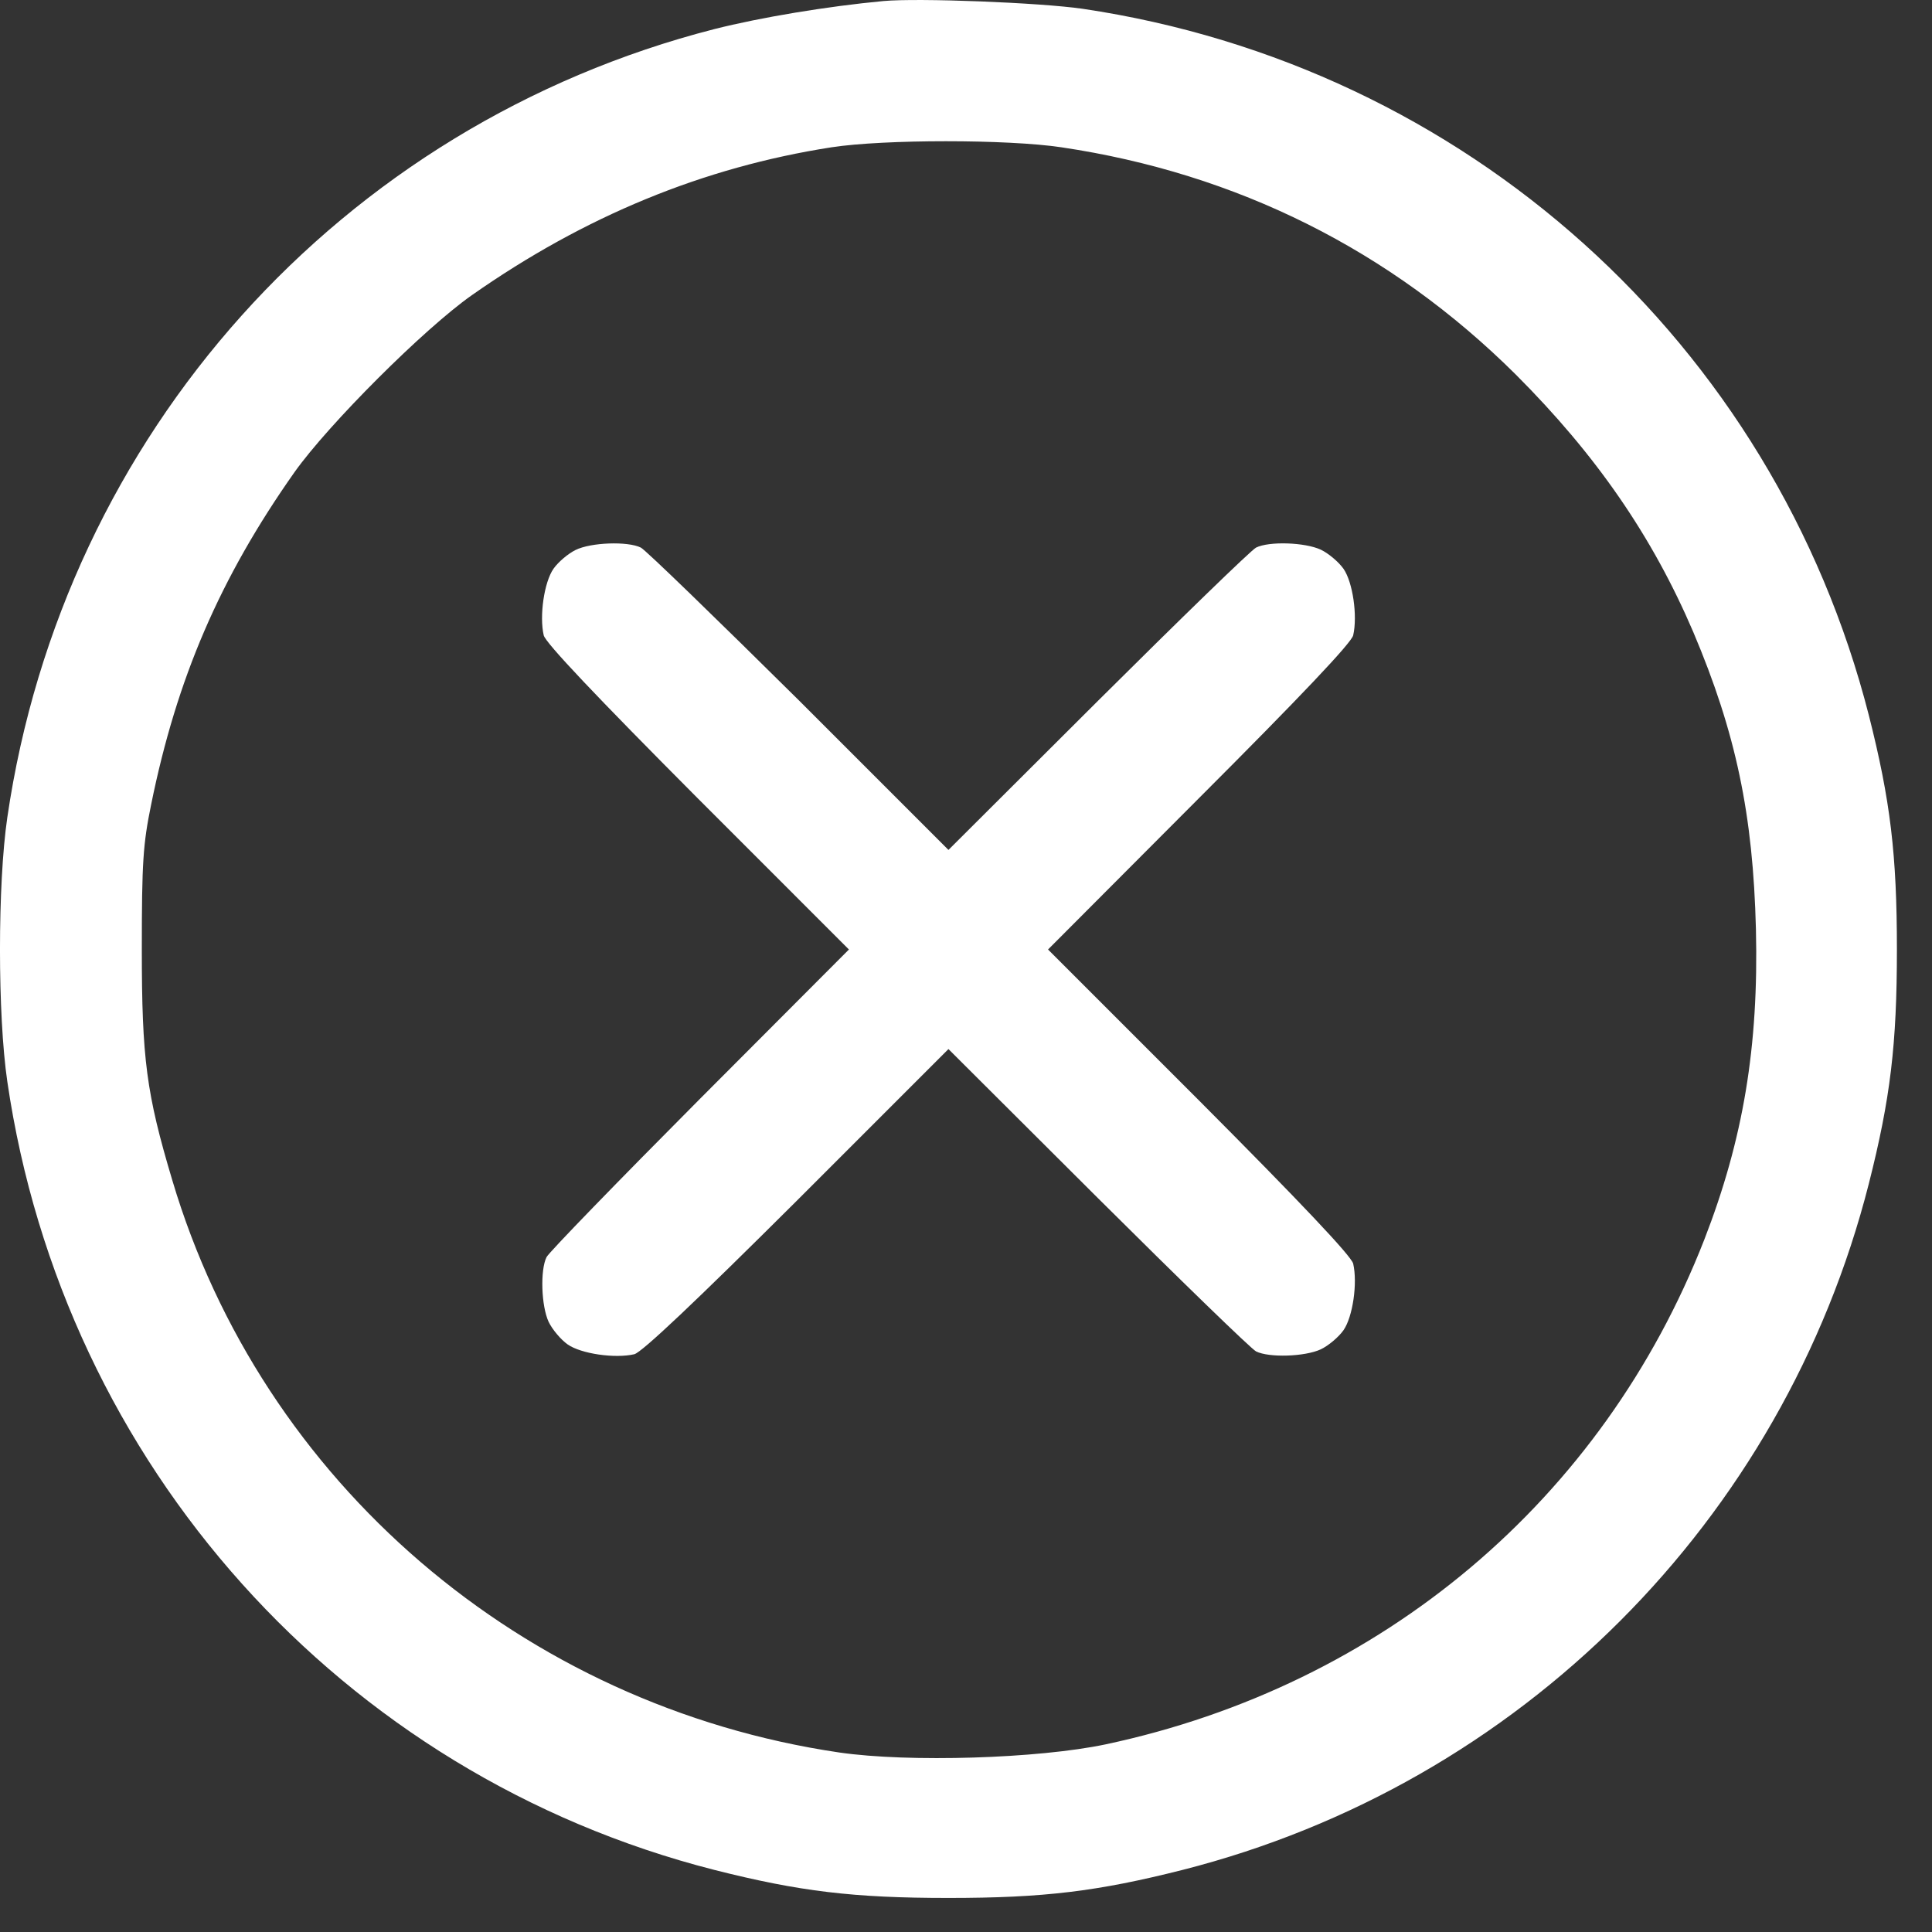
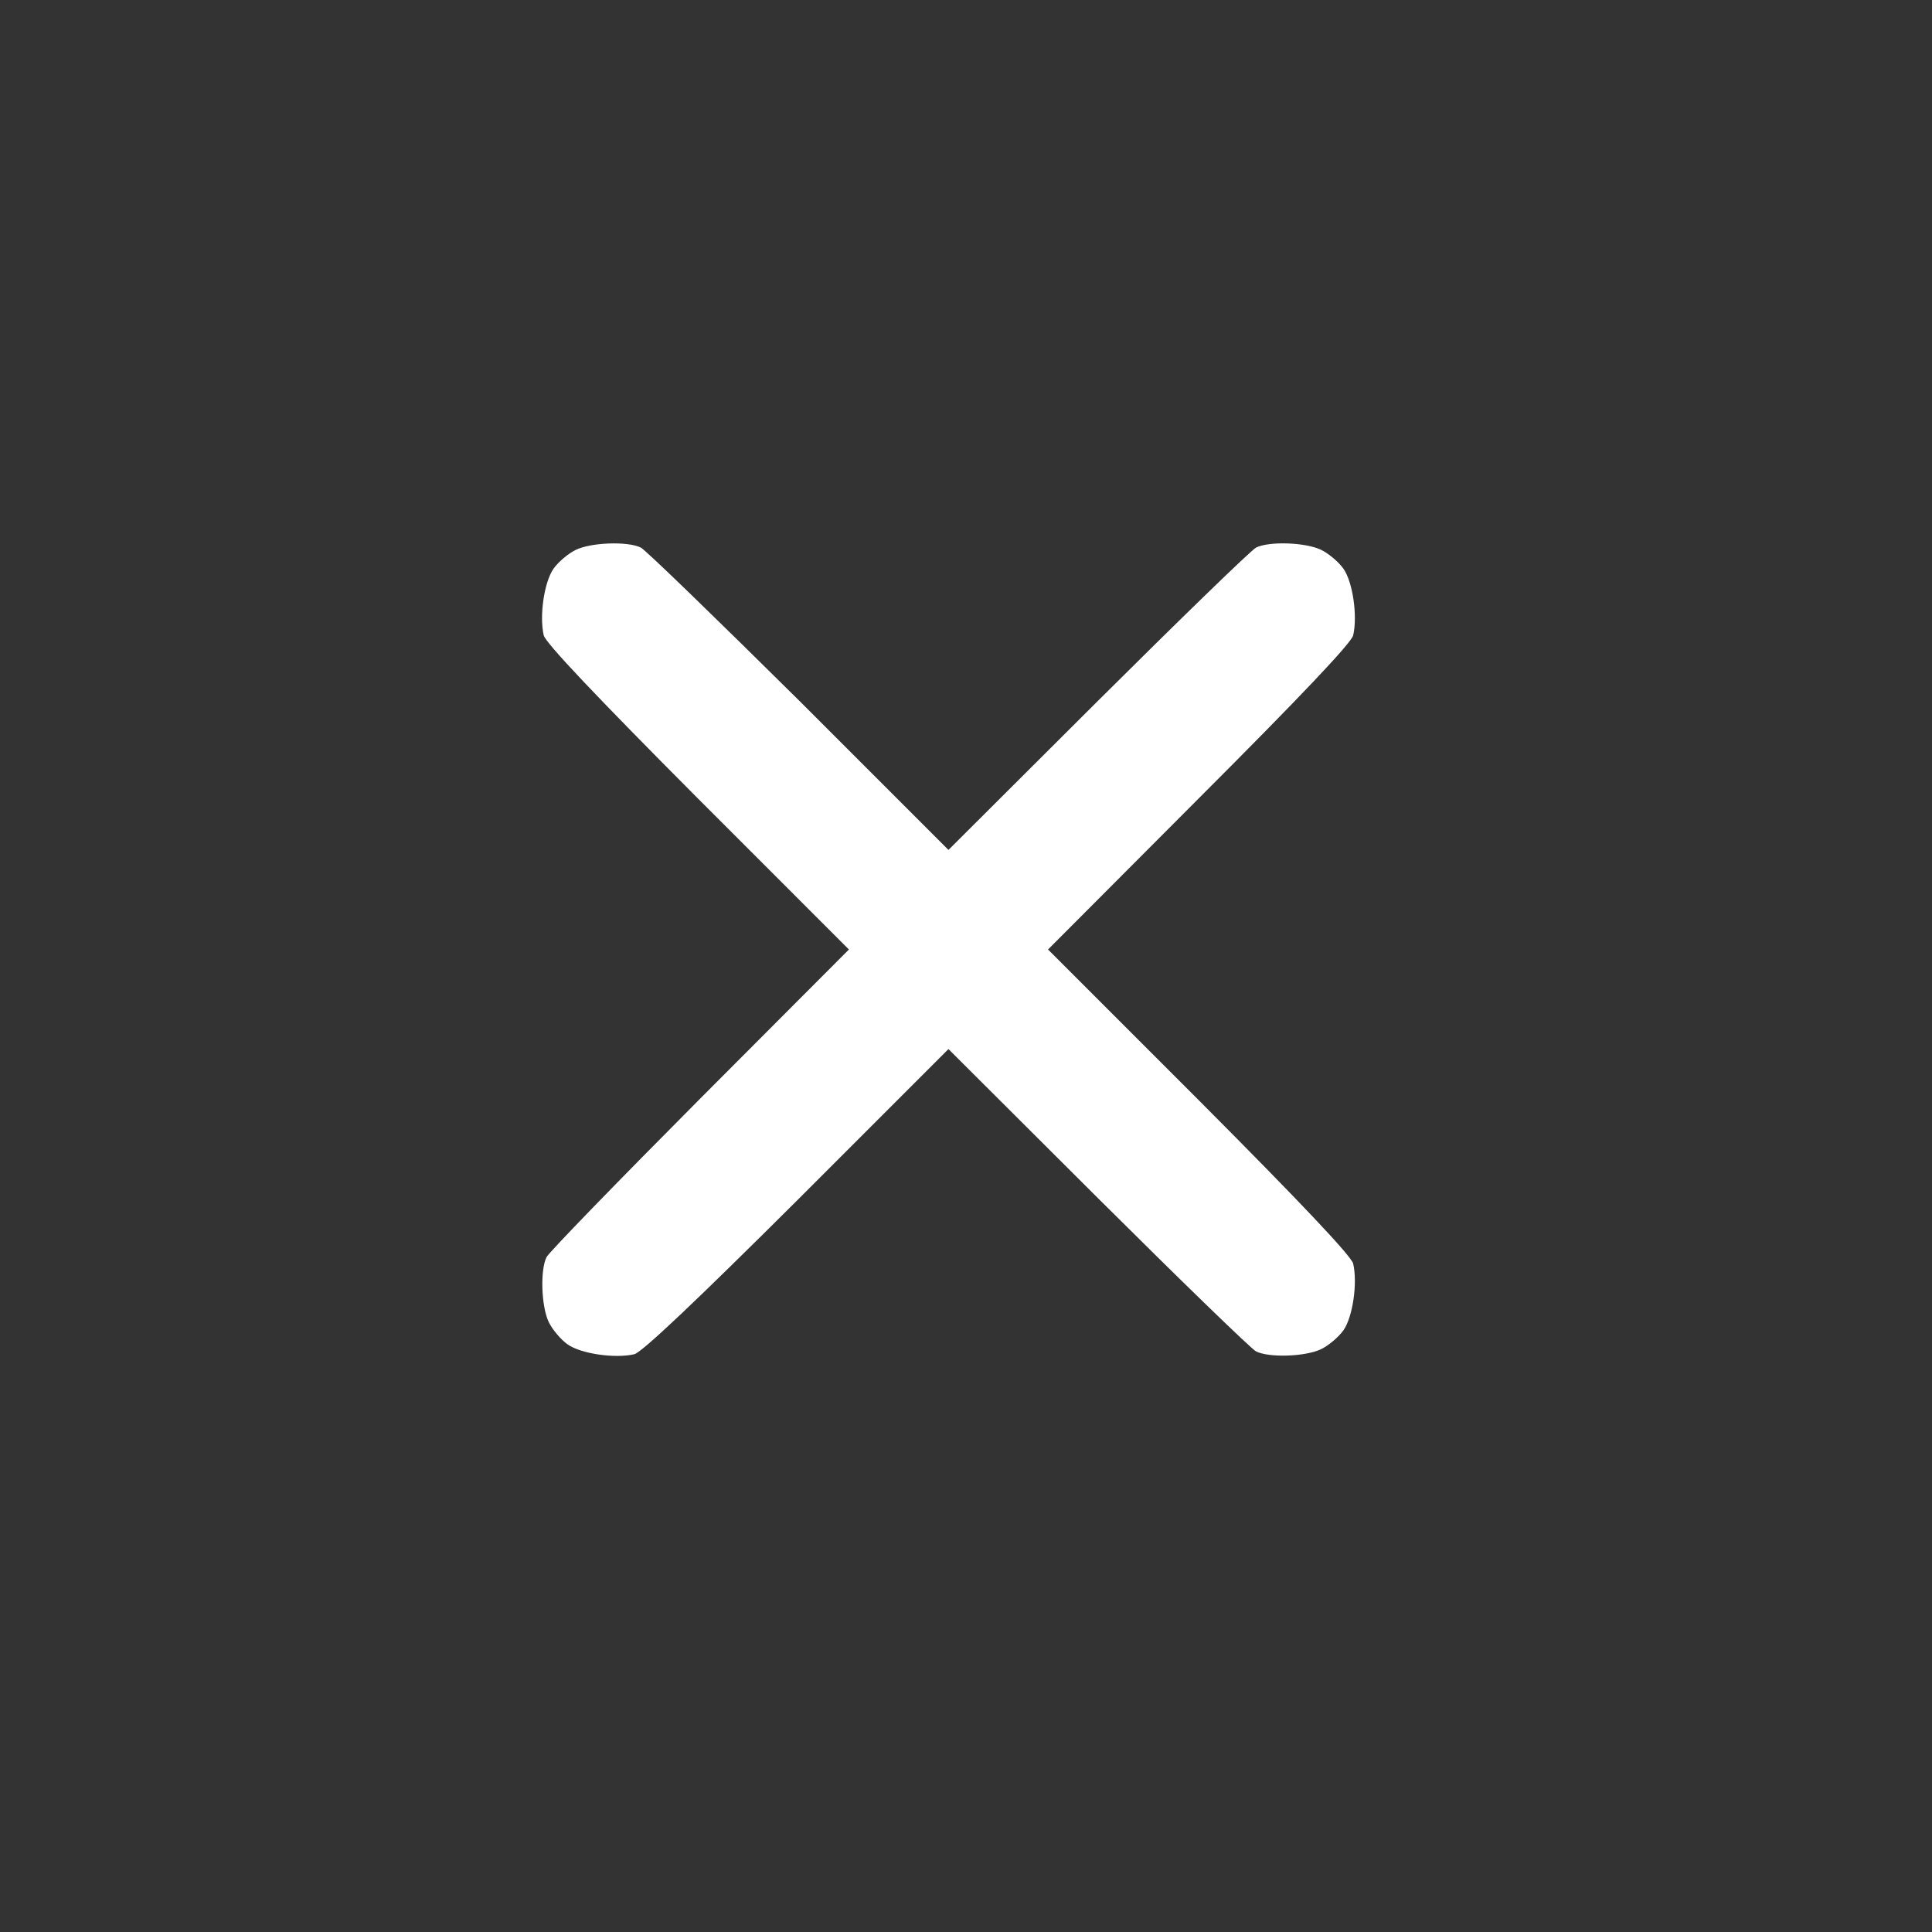
<svg xmlns="http://www.w3.org/2000/svg" width="37" height="37" viewBox="0 0 37 37" fill="none">
  <rect x="0" y="0" width="37" height="37" fill="#333333" stroke="none" />
-   <path d="M16.919 0.02C15.845 0.121 14.576 0.331 13.681 0.557C6.522 2.393 1.214 8.316 0.14 15.655C-0.047 16.931 -0.047 19.437 0.14 20.713C1.214 28.052 6.537 33.99 13.681 35.811C15.308 36.223 16.343 36.348 18.164 36.348C19.985 36.348 21.02 36.223 22.647 35.811C29.106 34.169 34.149 29.126 35.791 22.666C36.203 21.04 36.328 20.005 36.328 18.184C36.328 16.363 36.203 15.328 35.791 13.701C33.97 6.565 28.071 1.257 20.732 0.168C19.923 0.051 17.596 -0.042 16.919 0.02ZM20.328 2.821C23.682 3.32 26.631 4.79 29.028 7.172C30.569 8.713 31.643 10.269 32.429 12.106C33.246 14.036 33.573 15.6 33.628 17.795C33.682 20.044 33.386 21.818 32.639 23.741C30.694 28.721 26.476 32.278 21.176 33.406C19.884 33.679 17.409 33.756 16.071 33.562C10.008 32.667 5.02 28.387 3.3 22.604C2.802 20.939 2.716 20.277 2.716 18.184C2.716 16.511 2.739 16.168 2.895 15.406C3.385 12.993 4.21 11.071 5.642 9.04C6.296 8.121 8.117 6.3 9.035 5.654C11.199 4.137 13.471 3.203 15.923 2.821C16.934 2.666 19.293 2.666 20.328 2.821Z" fill="white" />
  <path d="M11.02 10.534C10.88 10.604 10.693 10.76 10.6 10.892C10.421 11.149 10.327 11.795 10.413 12.168C10.452 12.316 11.417 13.335 13.363 15.289L16.258 18.184L13.401 21.048C11.837 22.62 10.514 23.982 10.467 24.075C10.343 24.324 10.366 25.009 10.506 25.313C10.576 25.46 10.74 25.655 10.872 25.748C11.129 25.927 11.775 26.021 12.148 25.935C12.296 25.896 13.316 24.931 15.269 22.986L18.164 20.091L21.028 22.947C22.6 24.511 23.962 25.834 24.055 25.881C24.305 26.005 24.989 25.982 25.293 25.842C25.441 25.772 25.635 25.608 25.729 25.476C25.908 25.219 26.001 24.573 25.915 24.2C25.877 24.052 24.912 23.032 22.966 21.079L20.071 18.184L22.966 15.281C24.912 13.335 25.877 12.316 25.915 12.168C26.001 11.795 25.908 11.149 25.729 10.892C25.635 10.76 25.441 10.596 25.293 10.526C24.989 10.386 24.305 10.363 24.055 10.487C23.962 10.534 22.6 11.857 21.028 13.421L18.164 16.277L15.308 13.421C13.728 11.857 12.366 10.534 12.273 10.487C12.024 10.363 11.316 10.386 11.02 10.534Z" fill="white" />
</svg>